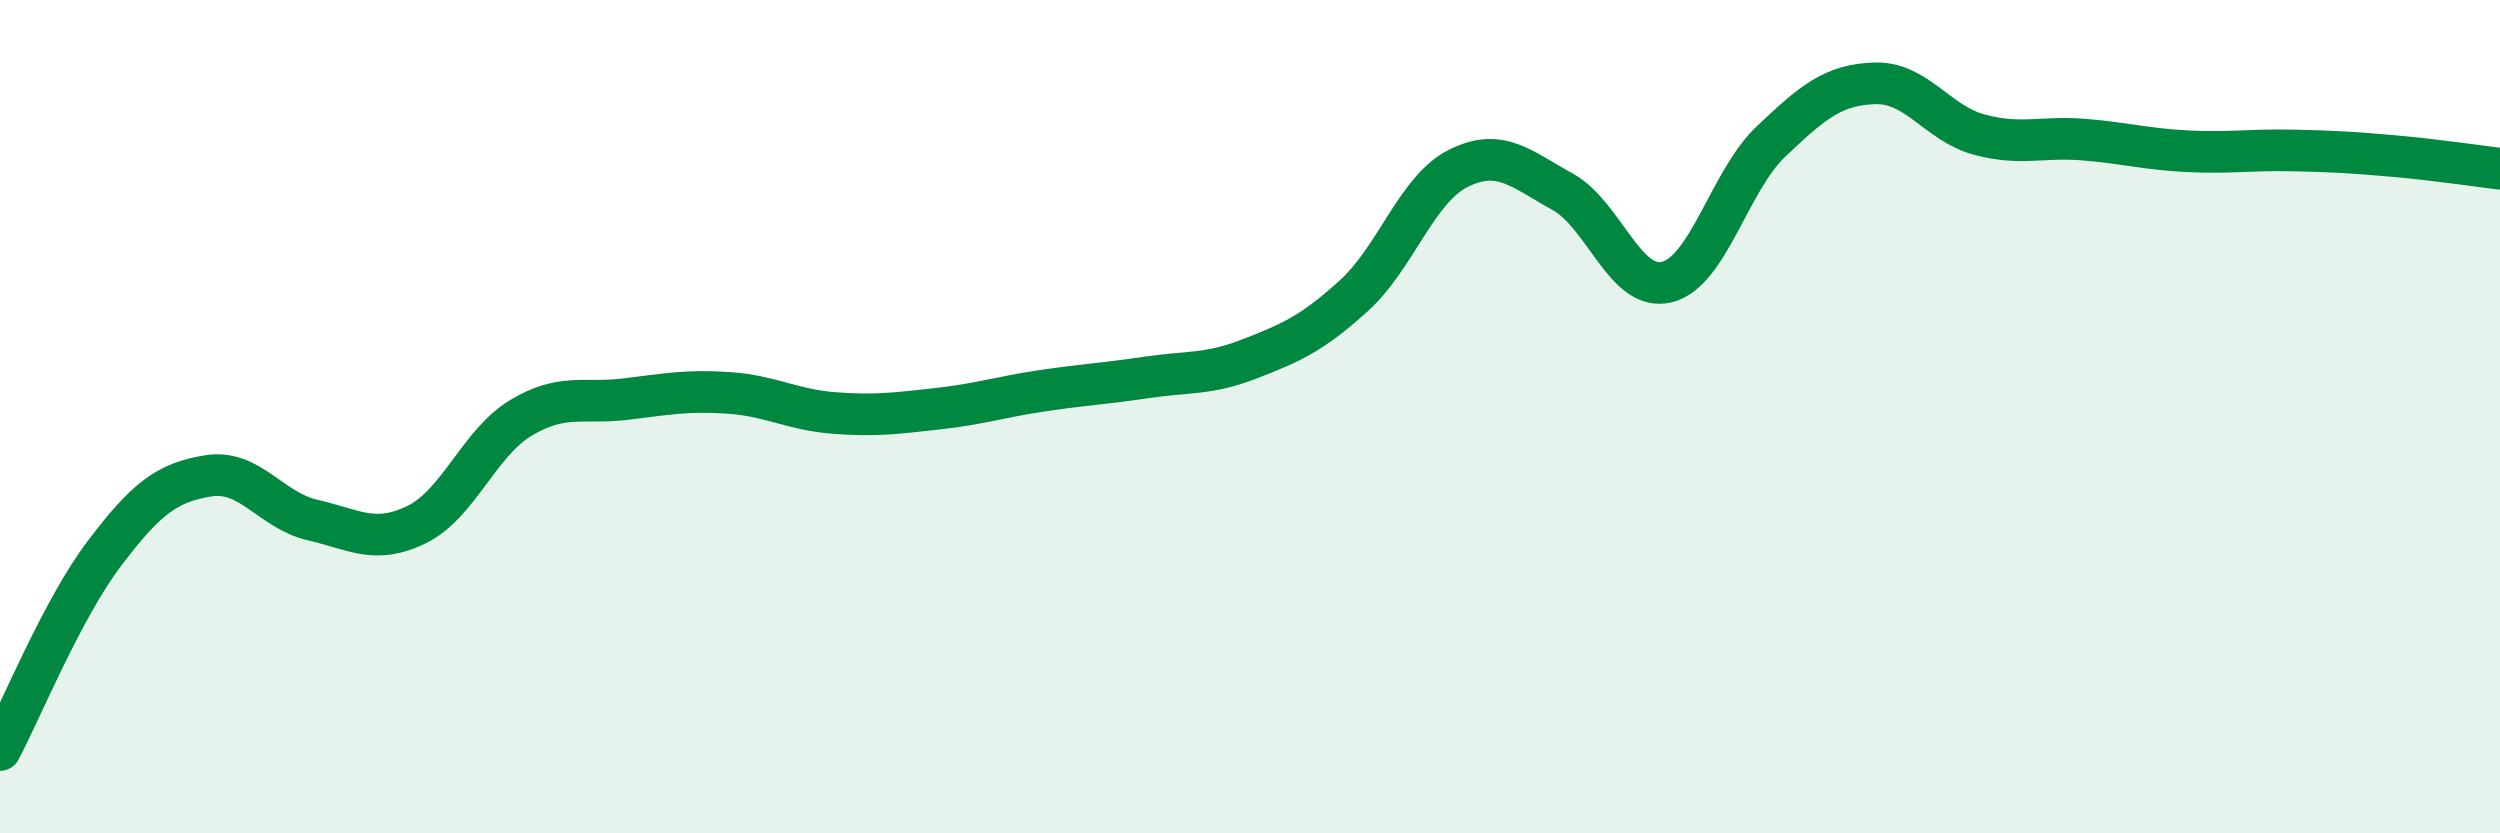
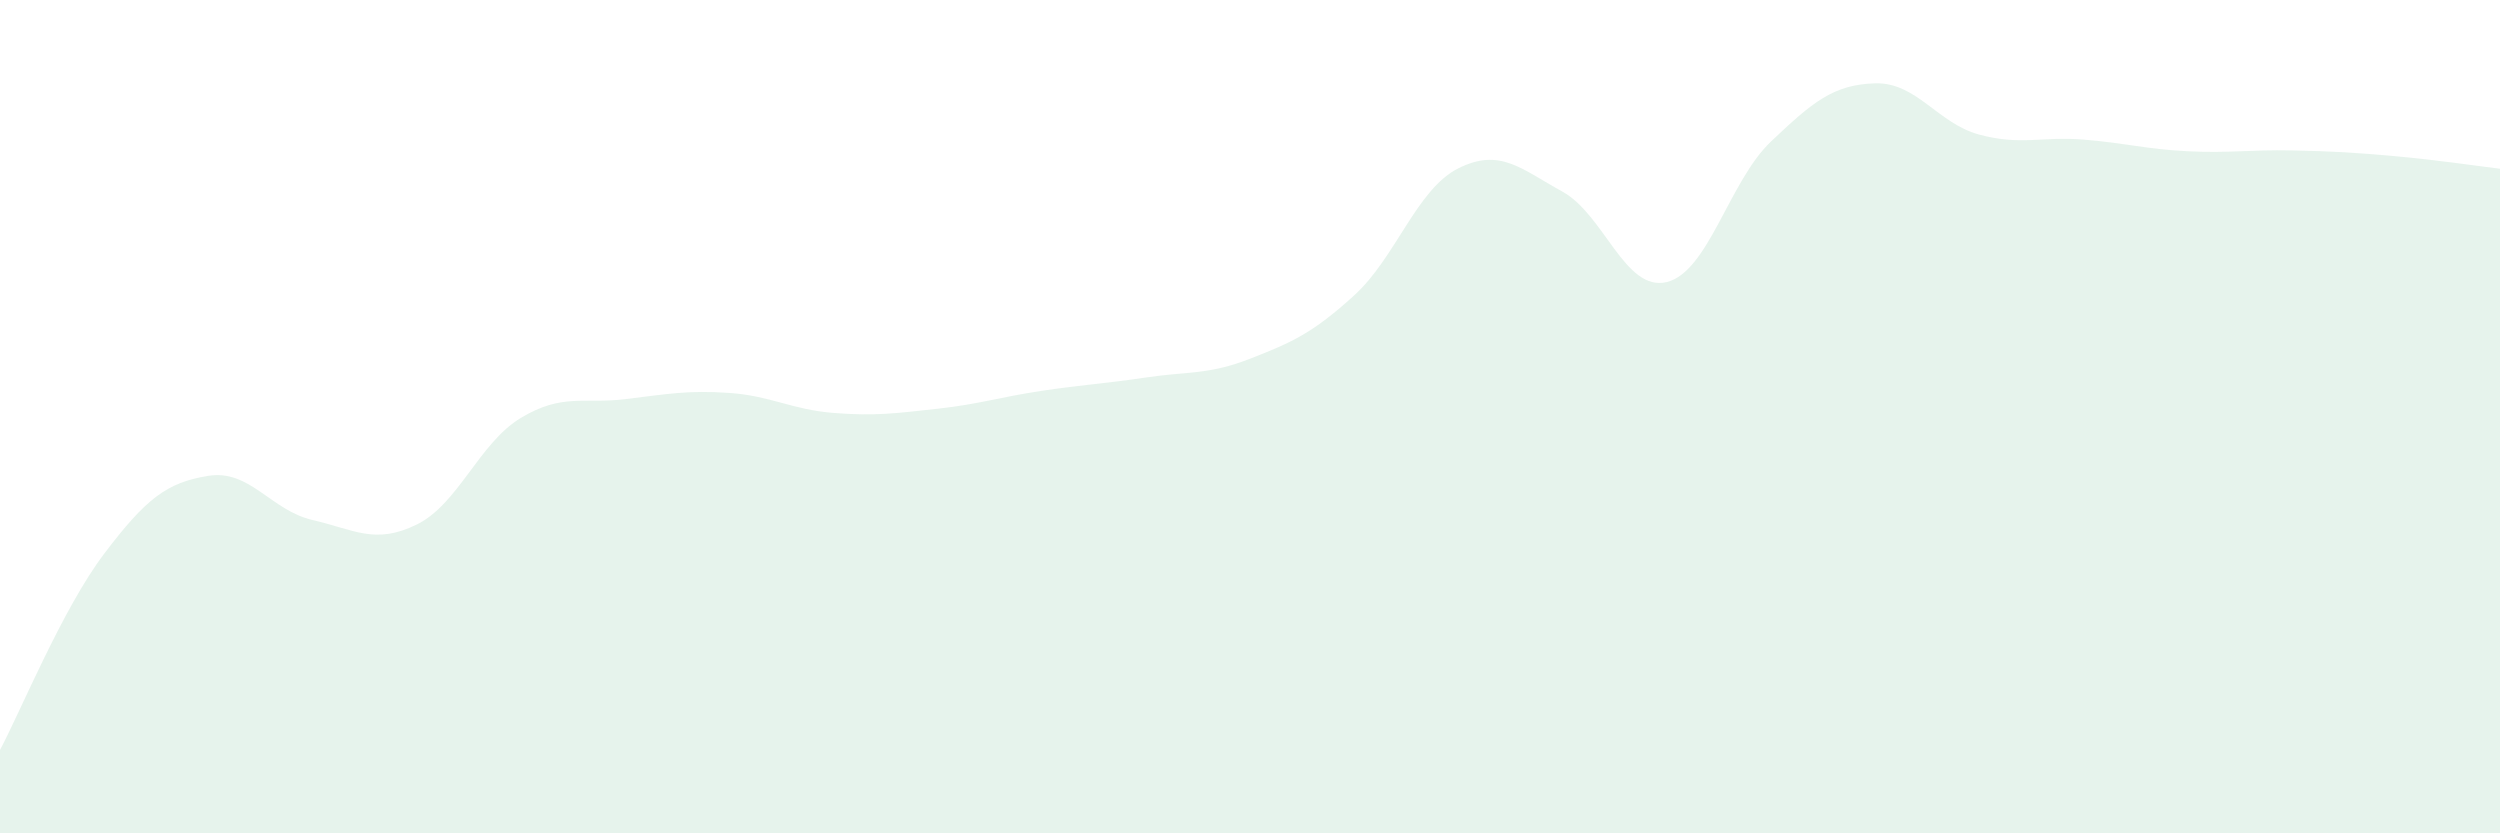
<svg xmlns="http://www.w3.org/2000/svg" width="60" height="20" viewBox="0 0 60 20">
  <path d="M 0,18 C 0.5,17.06 1.5,14.61 2.5,13.29 C 3.5,11.97 4,11.58 5,11.42 C 6,11.26 6.5,12.25 7.5,12.48 C 8.5,12.71 9,13.08 10,12.59 C 11,12.1 11.5,10.63 12.5,10.03 C 13.5,9.43 14,9.7 15,9.58 C 16,9.46 16.5,9.36 17.5,9.43 C 18.5,9.5 19,9.83 20,9.91 C 21,9.99 21.5,9.92 22.5,9.81 C 23.5,9.7 24,9.53 25,9.38 C 26,9.23 26.5,9.21 27.5,9.06 C 28.5,8.91 29,9 30,8.61 C 31,8.22 31.5,8 32.5,7.09 C 33.5,6.18 34,4.54 35,4.04 C 36,3.54 36.5,4.05 37.5,4.6 C 38.5,5.15 39,7.01 40,6.77 C 41,6.53 41.5,4.35 42.5,3.4 C 43.5,2.45 44,2.03 45,2 C 46,1.97 46.5,2.96 47.5,3.23 C 48.5,3.5 49,3.27 50,3.35 C 51,3.43 51.5,3.58 52.5,3.63 C 53.5,3.68 54,3.59 55,3.61 C 56,3.63 56.5,3.66 57.5,3.75 C 58.5,3.84 59.5,3.99 60,4.05L60 20L0 20Z" fill="#008740" opacity="0.1" stroke-linecap="round" stroke-linejoin="round" />
-   <path d="M 0,18 C 0.5,17.06 1.5,14.61 2.5,13.29 C 3.5,11.97 4,11.58 5,11.42 C 6,11.26 6.5,12.25 7.5,12.48 C 8.5,12.71 9,13.08 10,12.59 C 11,12.1 11.5,10.63 12.5,10.03 C 13.5,9.43 14,9.7 15,9.58 C 16,9.46 16.5,9.36 17.5,9.43 C 18.5,9.5 19,9.83 20,9.91 C 21,9.99 21.5,9.92 22.5,9.81 C 23.5,9.7 24,9.53 25,9.38 C 26,9.23 26.5,9.21 27.5,9.06 C 28.5,8.91 29,9 30,8.61 C 31,8.22 31.5,8 32.5,7.09 C 33.5,6.18 34,4.54 35,4.04 C 36,3.54 36.5,4.05 37.5,4.6 C 38.5,5.15 39,7.01 40,6.77 C 41,6.53 41.5,4.35 42.5,3.4 C 43.5,2.45 44,2.03 45,2 C 46,1.97 46.5,2.96 47.5,3.23 C 48.5,3.5 49,3.27 50,3.35 C 51,3.43 51.5,3.58 52.5,3.63 C 53.5,3.68 54,3.59 55,3.61 C 56,3.63 56.5,3.66 57.5,3.75 C 58.5,3.84 59.5,3.99 60,4.05" stroke="#008740" stroke-width="1" fill="none" stroke-linecap="round" stroke-linejoin="round" />
</svg>